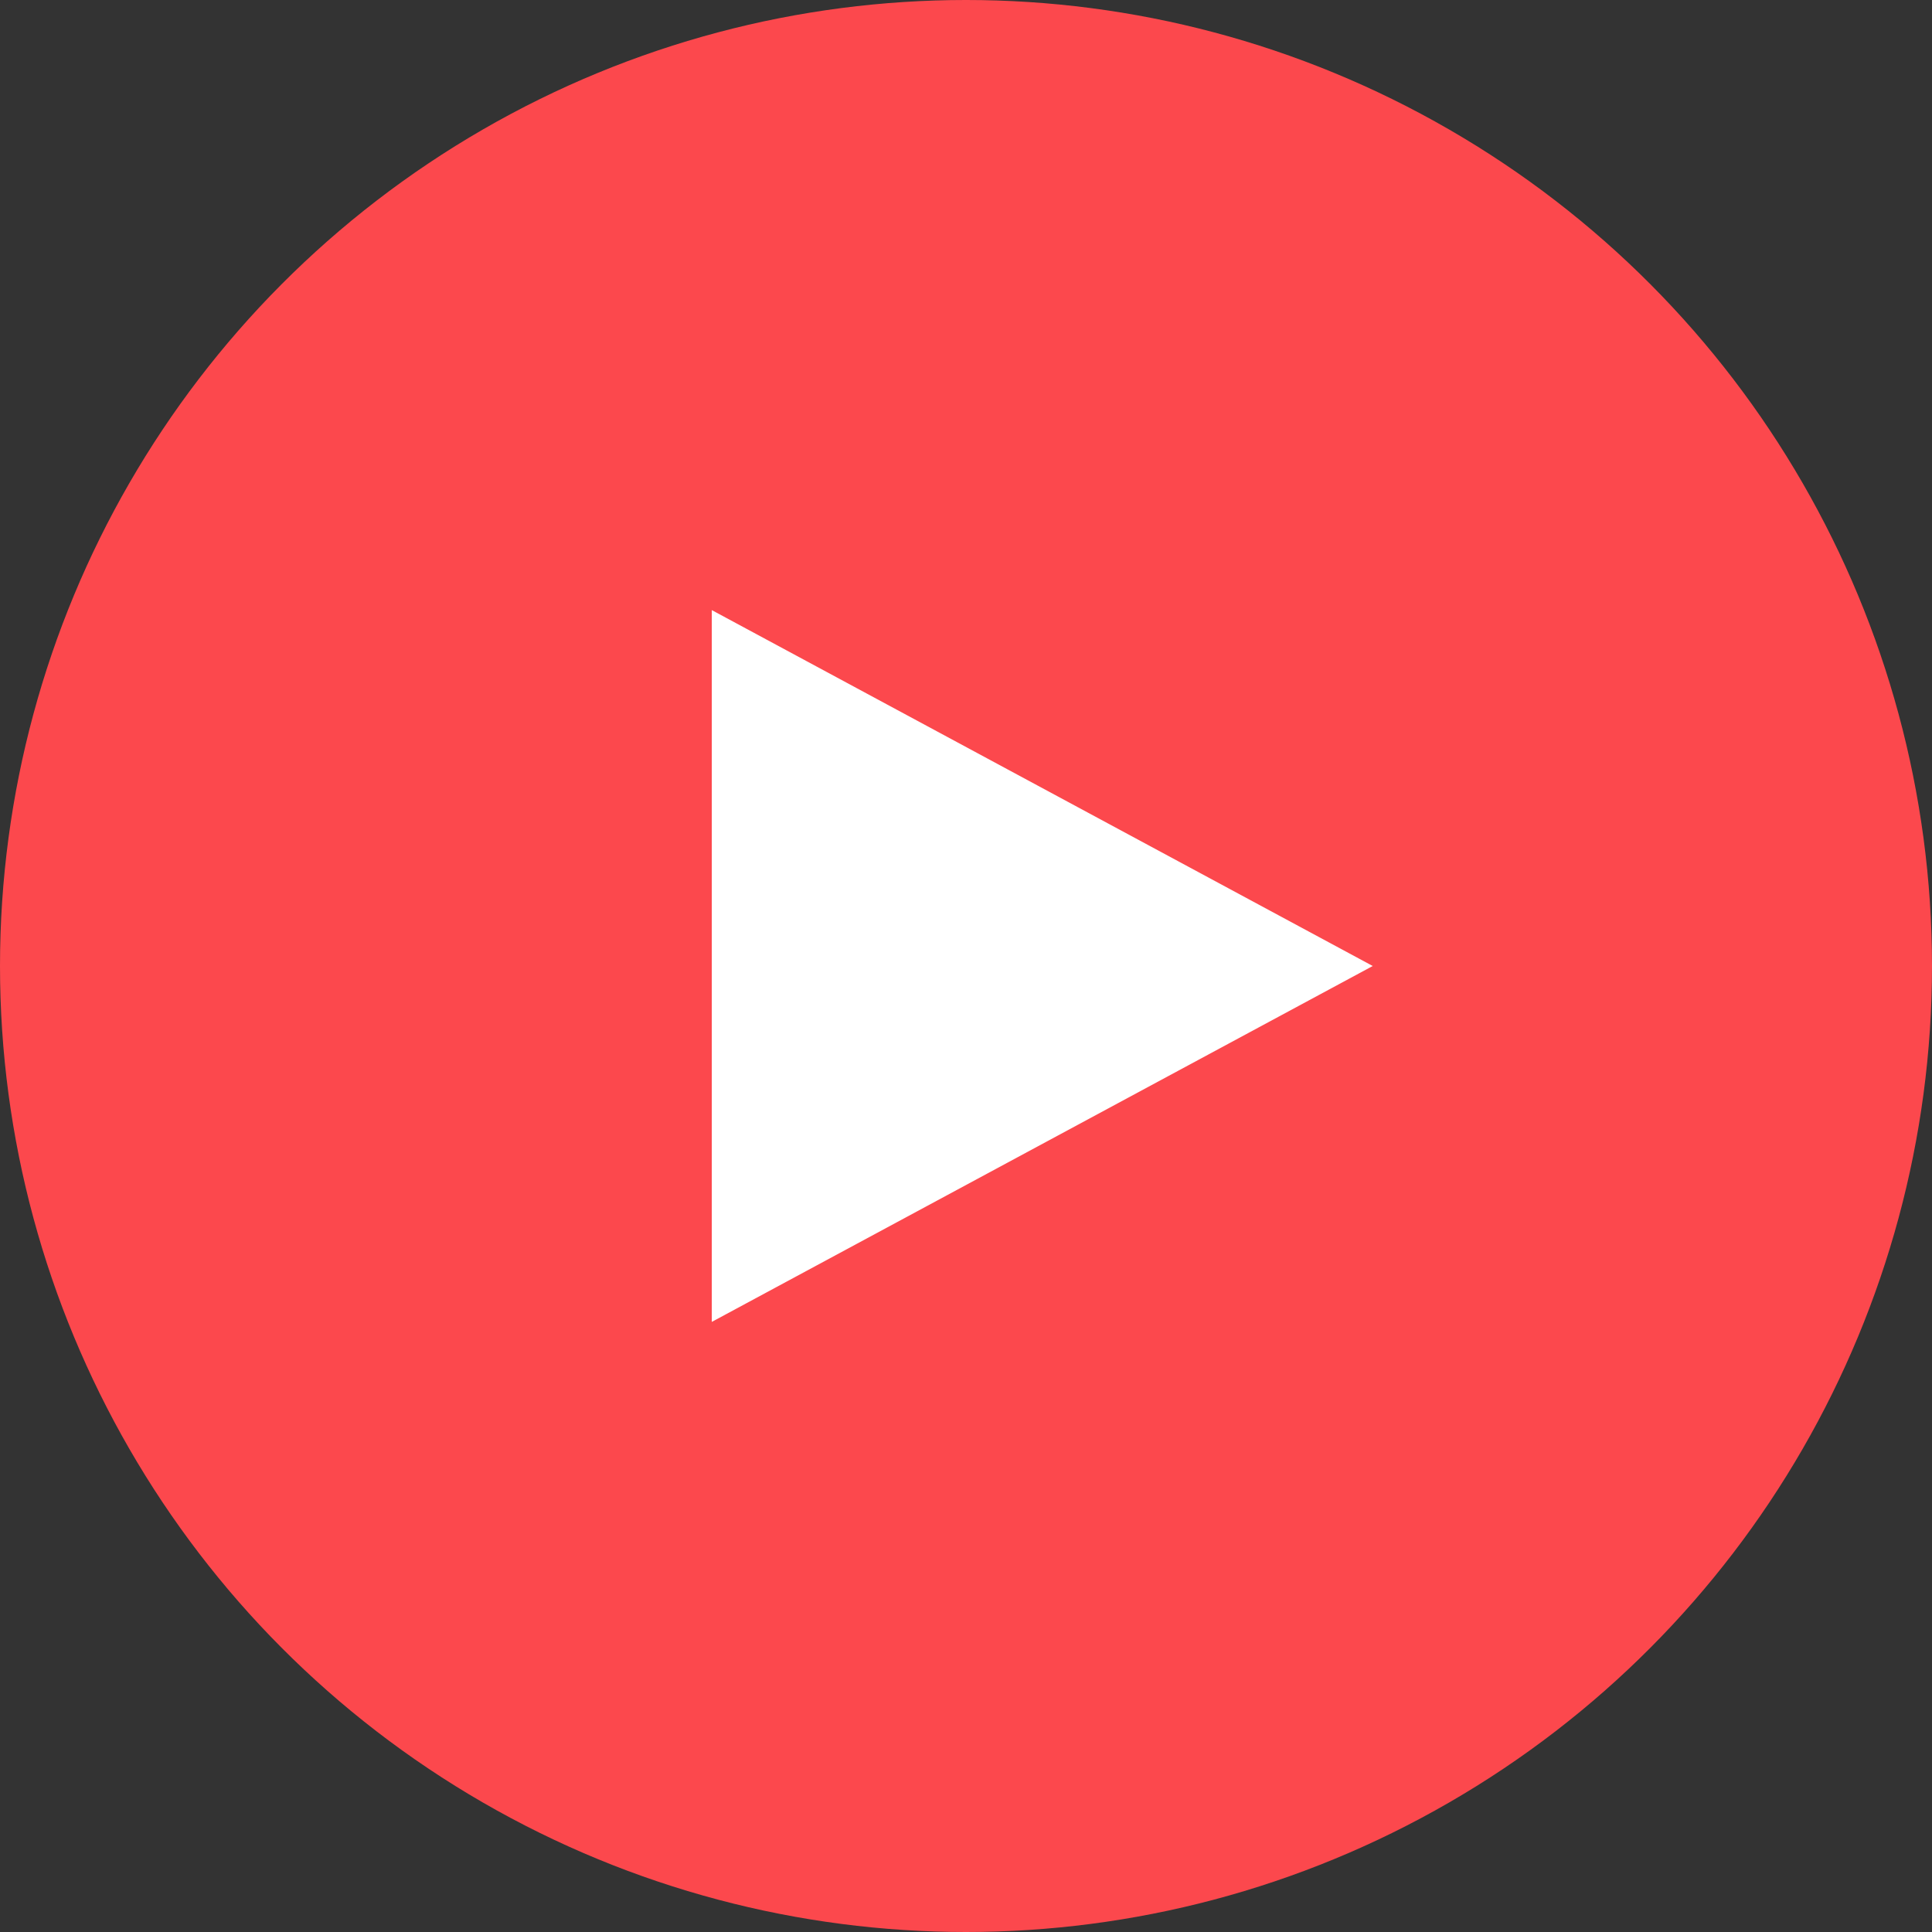
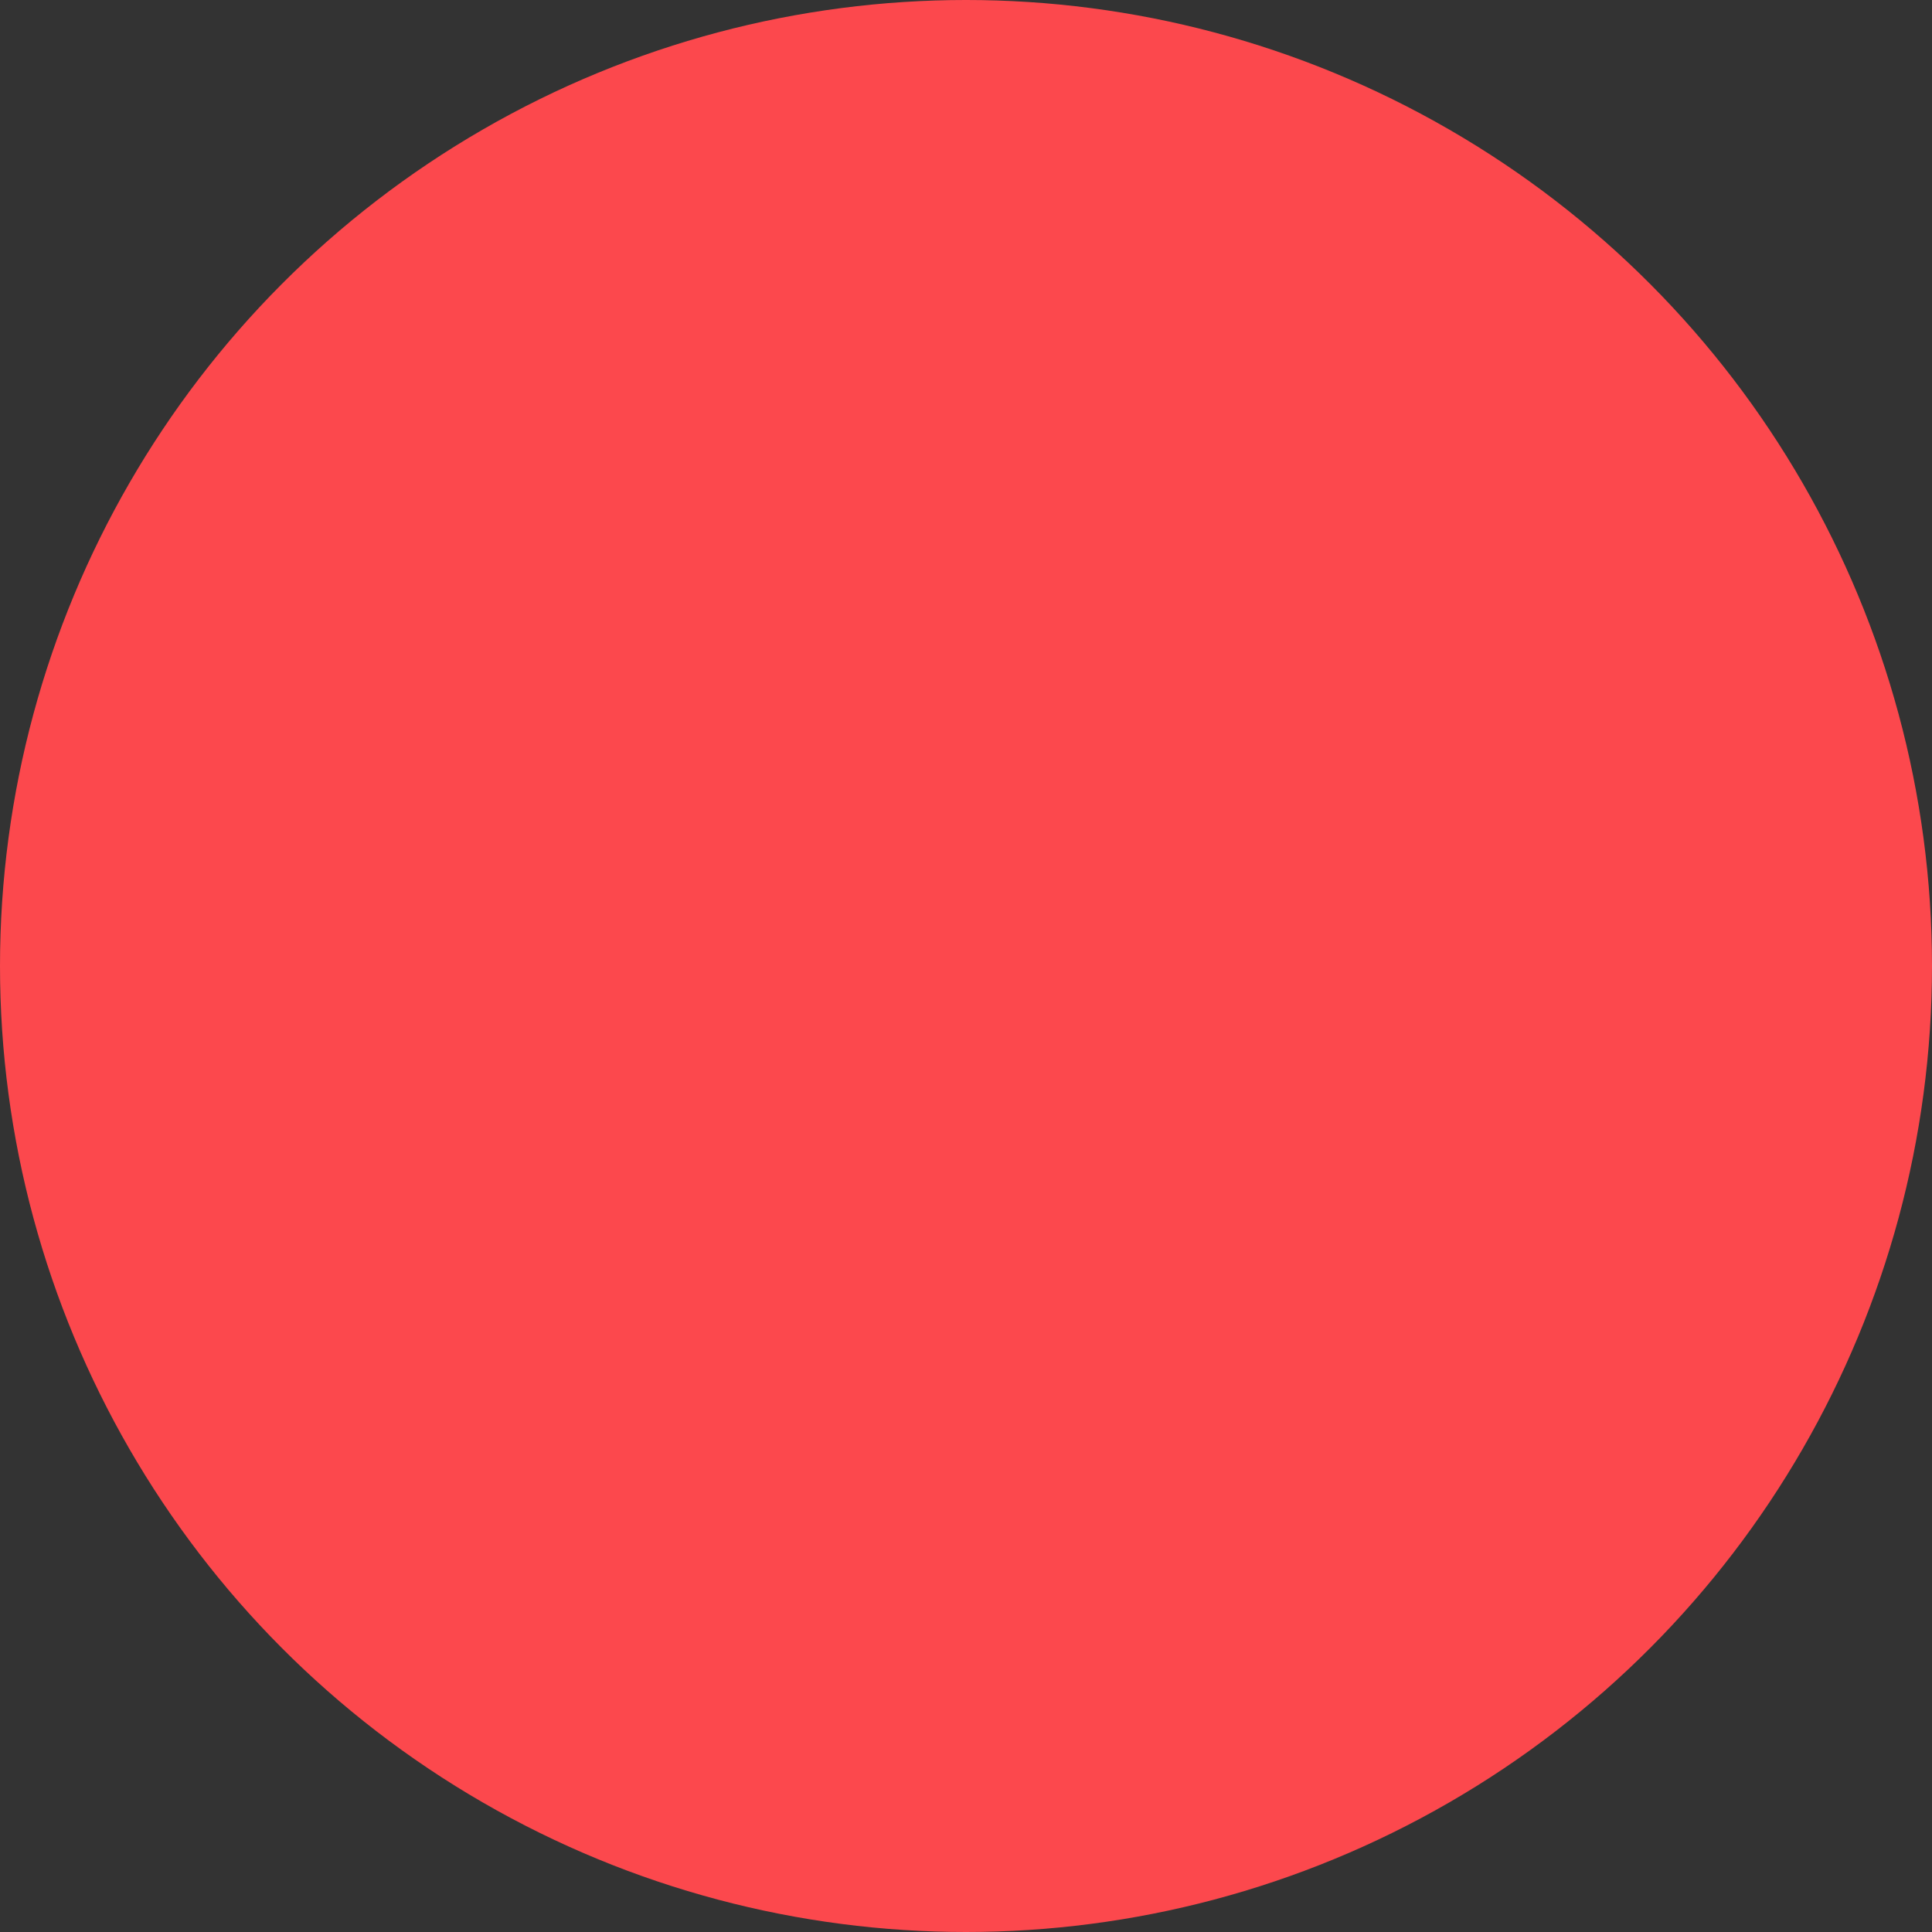
<svg xmlns="http://www.w3.org/2000/svg" width="76px" height="76px" viewBox="0 0 76 76" version="1.1">
  <rect x="0" y="0" width="76" height="76" fill="#333333" stroke="none" />
  <title>1E931E0B-6A86-4E0C-9F8F-3BD7B291A512</title>
  <desc>Created with sketchtool.</desc>
  <g id="UI-kit" stroke="none" stroke-width="1" fill="none" fill-rule="evenodd">
    <g transform="translate(-696, -5823)" id="Group-33-Copy">
      <g transform="translate(696, 5823)">
        <circle id="Oval" fill="#FC484D" cx="38" cy="38" r="38" />
-         <polygon id="Rectangle" fill="#FFFFFF" transform="translate(41, 38) scale(-1, 1) translate(-41, -38) " points="54 24 54 52 28 38" />
      </g>
    </g>
  </g>
</svg>